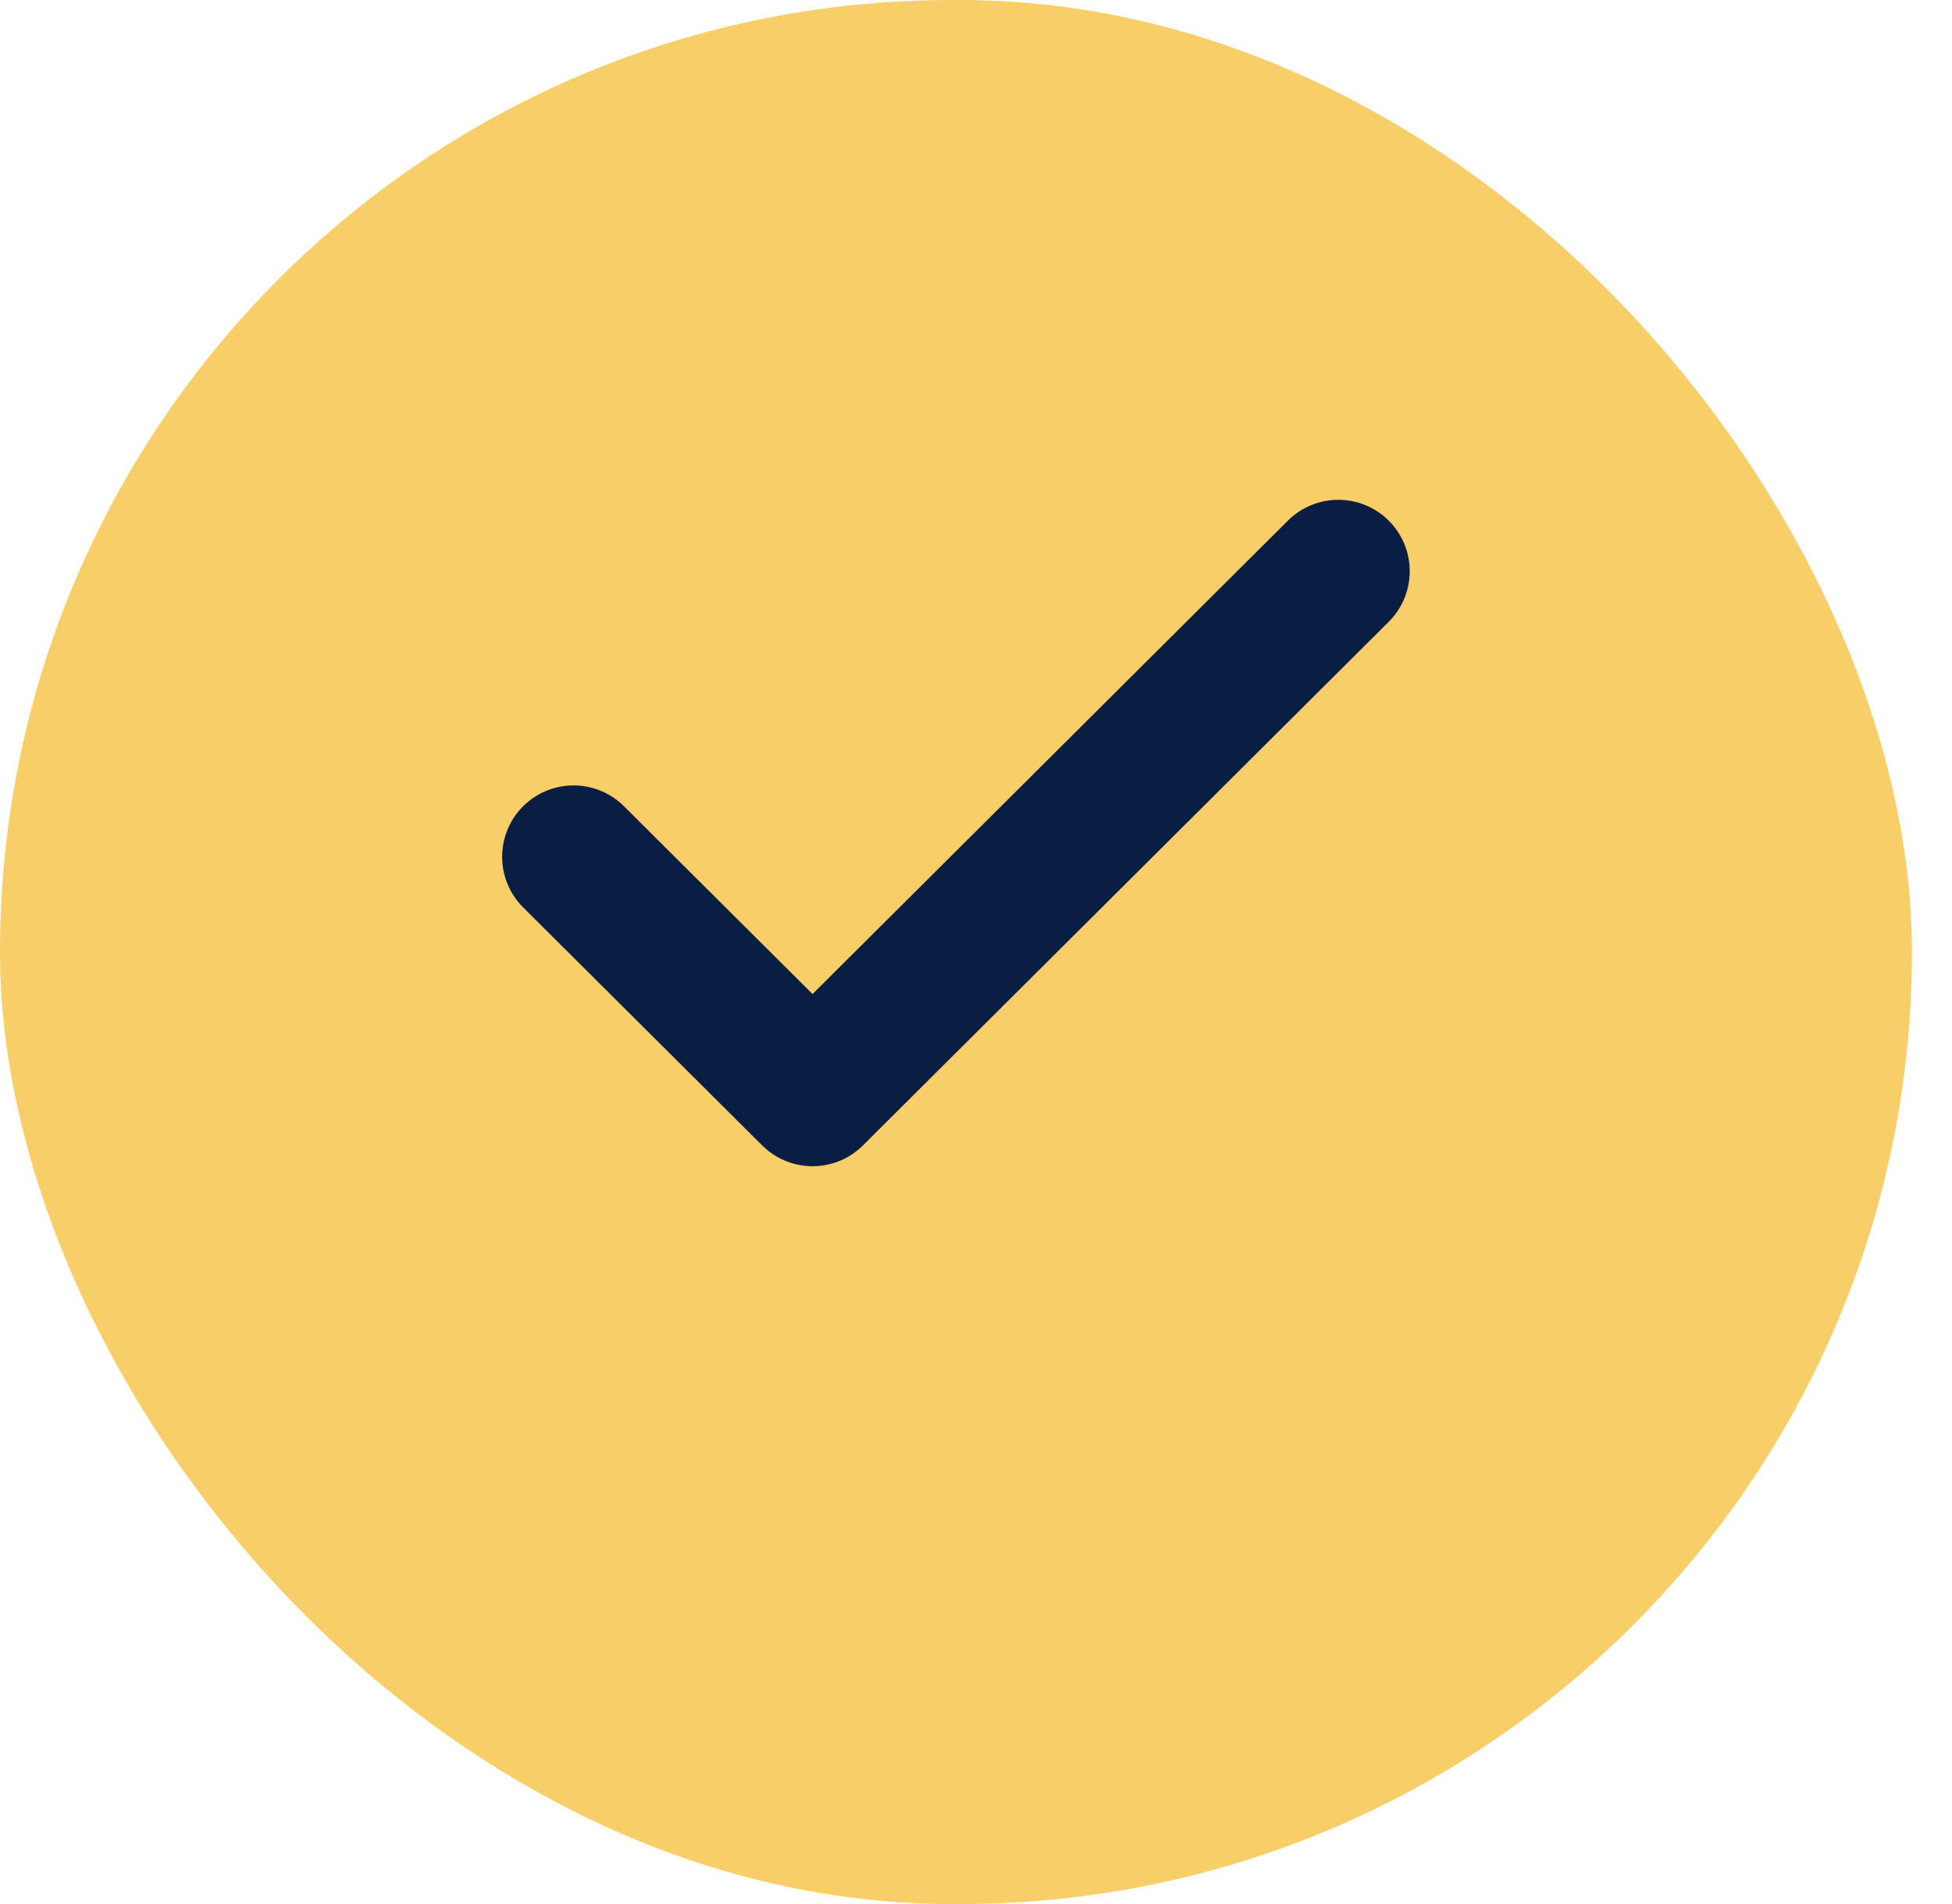
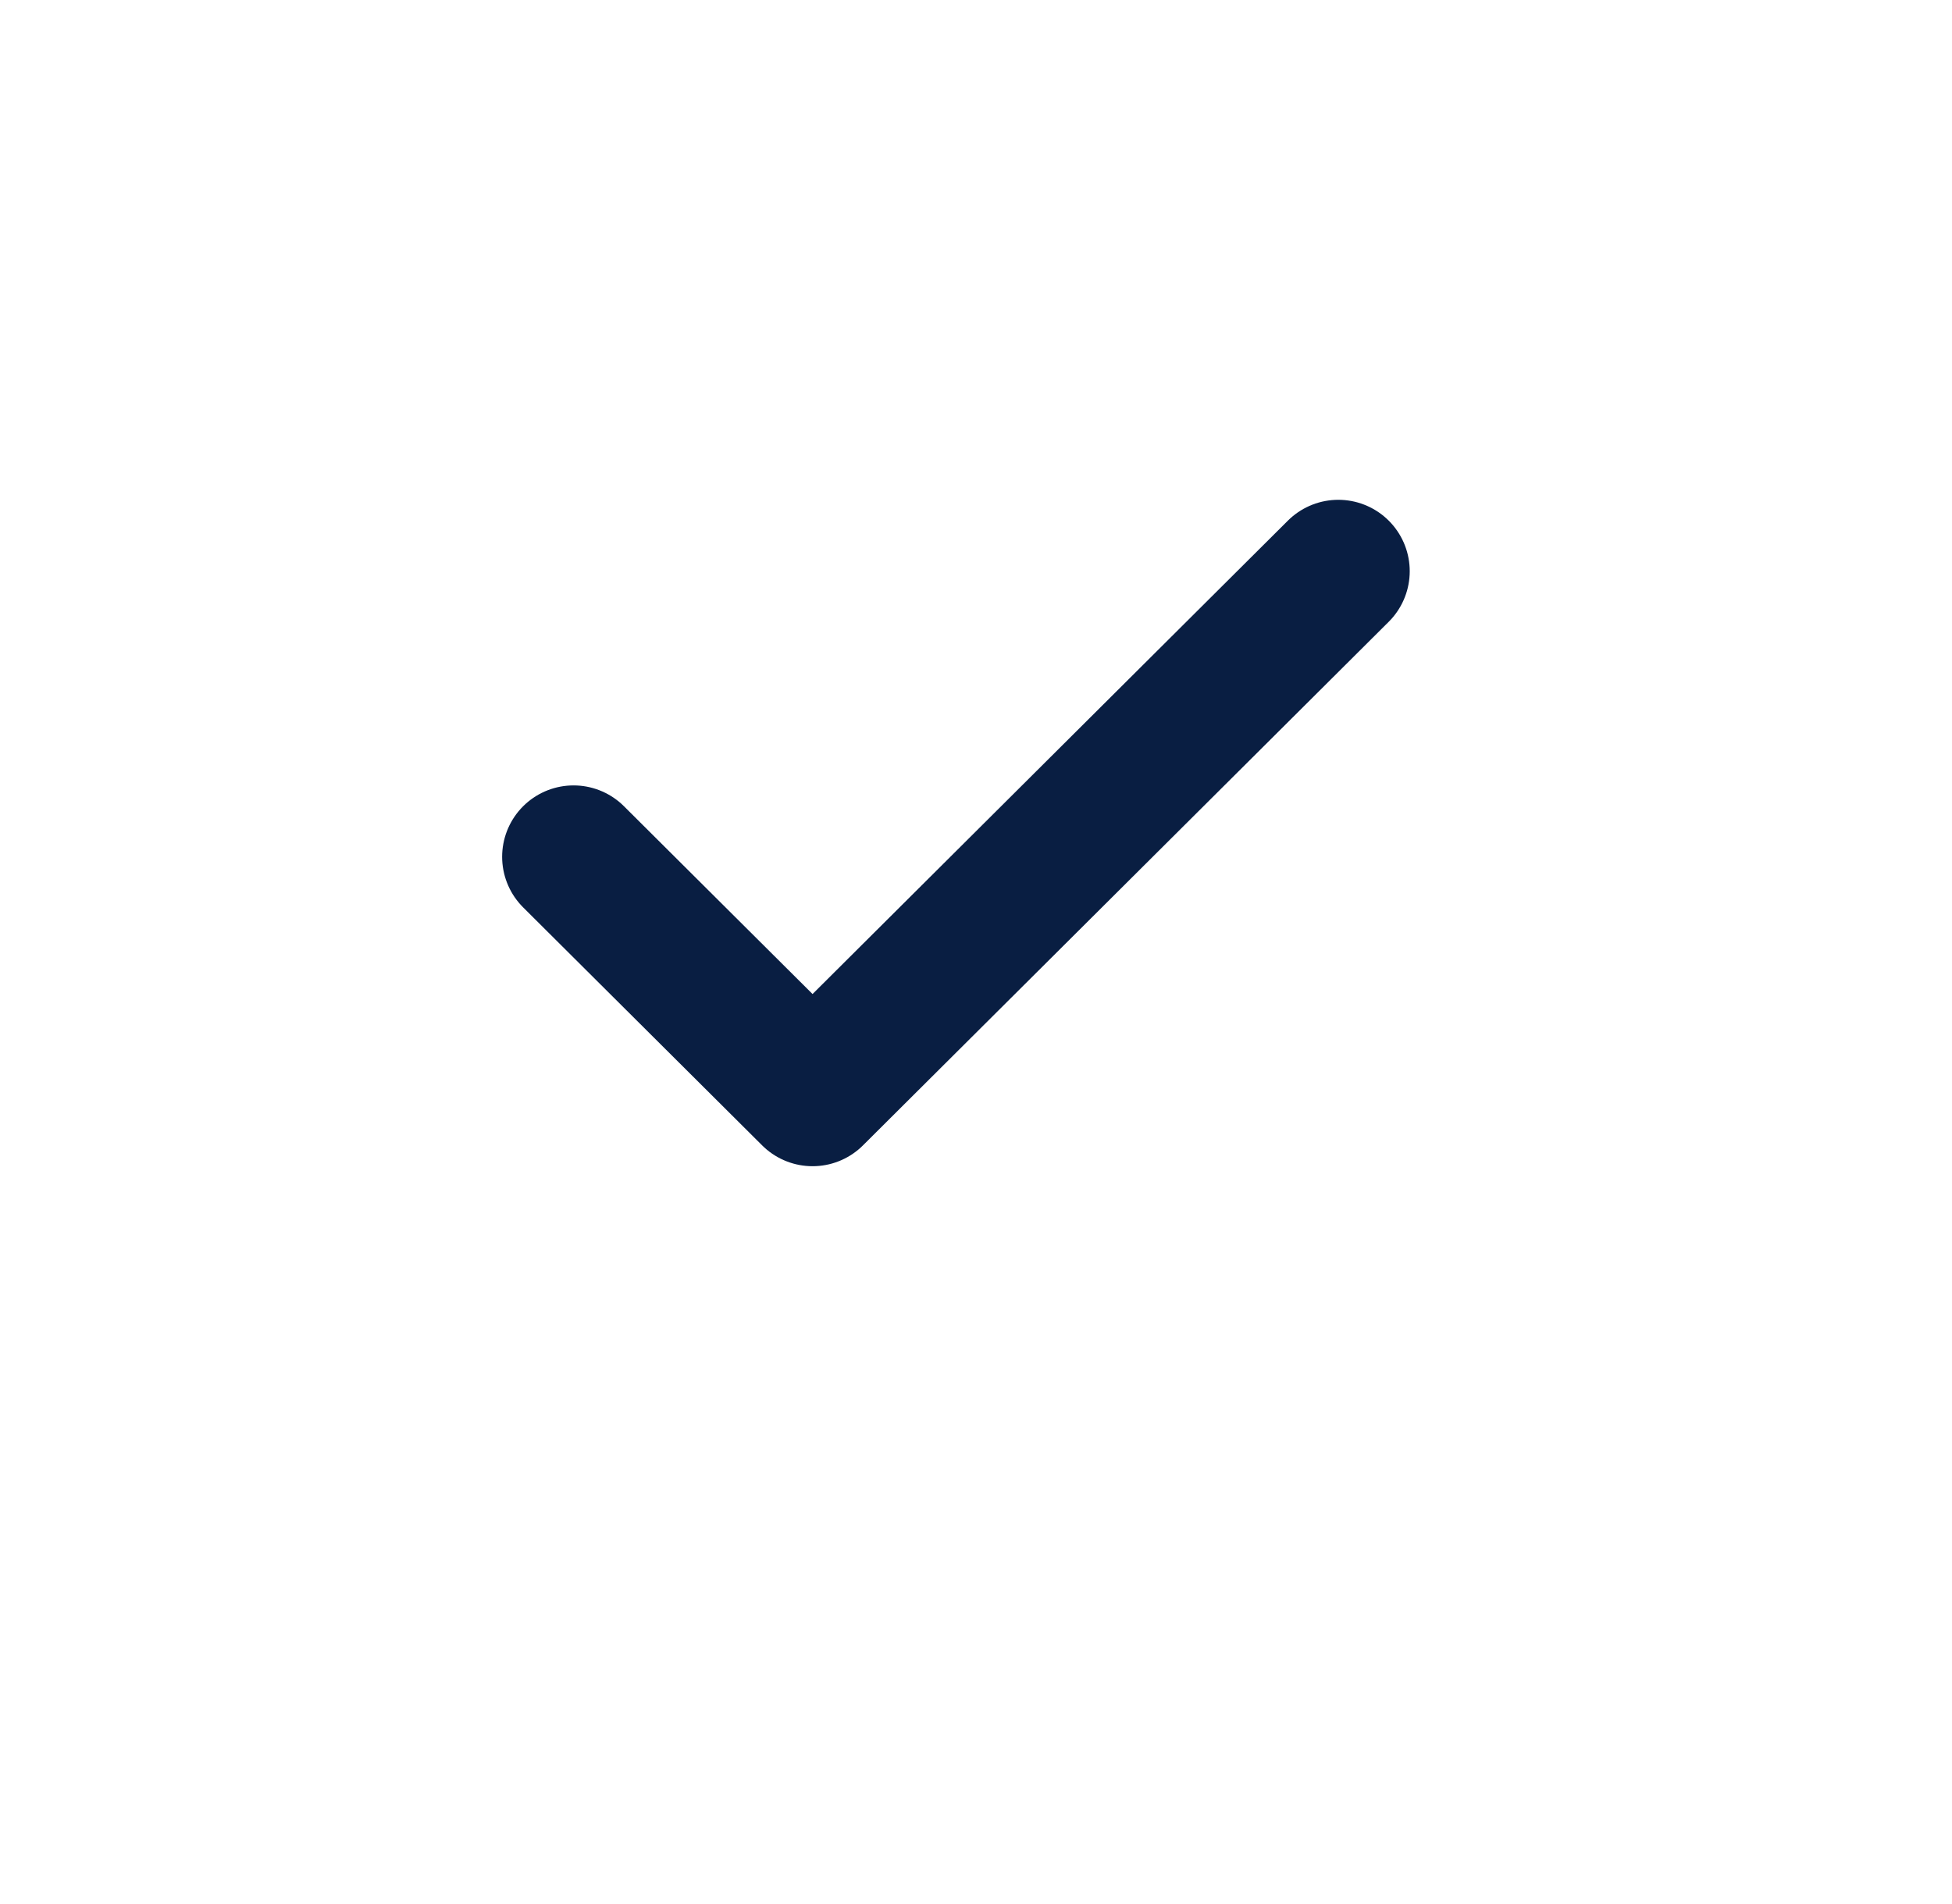
<svg xmlns="http://www.w3.org/2000/svg" width="41" height="40" viewBox="0 0 41 40" fill="none">
-   <rect width="40.159" height="40" rx="20" fill="#F8CE69" />
  <path d="M28.11 12L17.067 23L12.047 18" stroke="#091E42" stroke-width="3" stroke-linecap="round" stroke-linejoin="round" />
</svg>